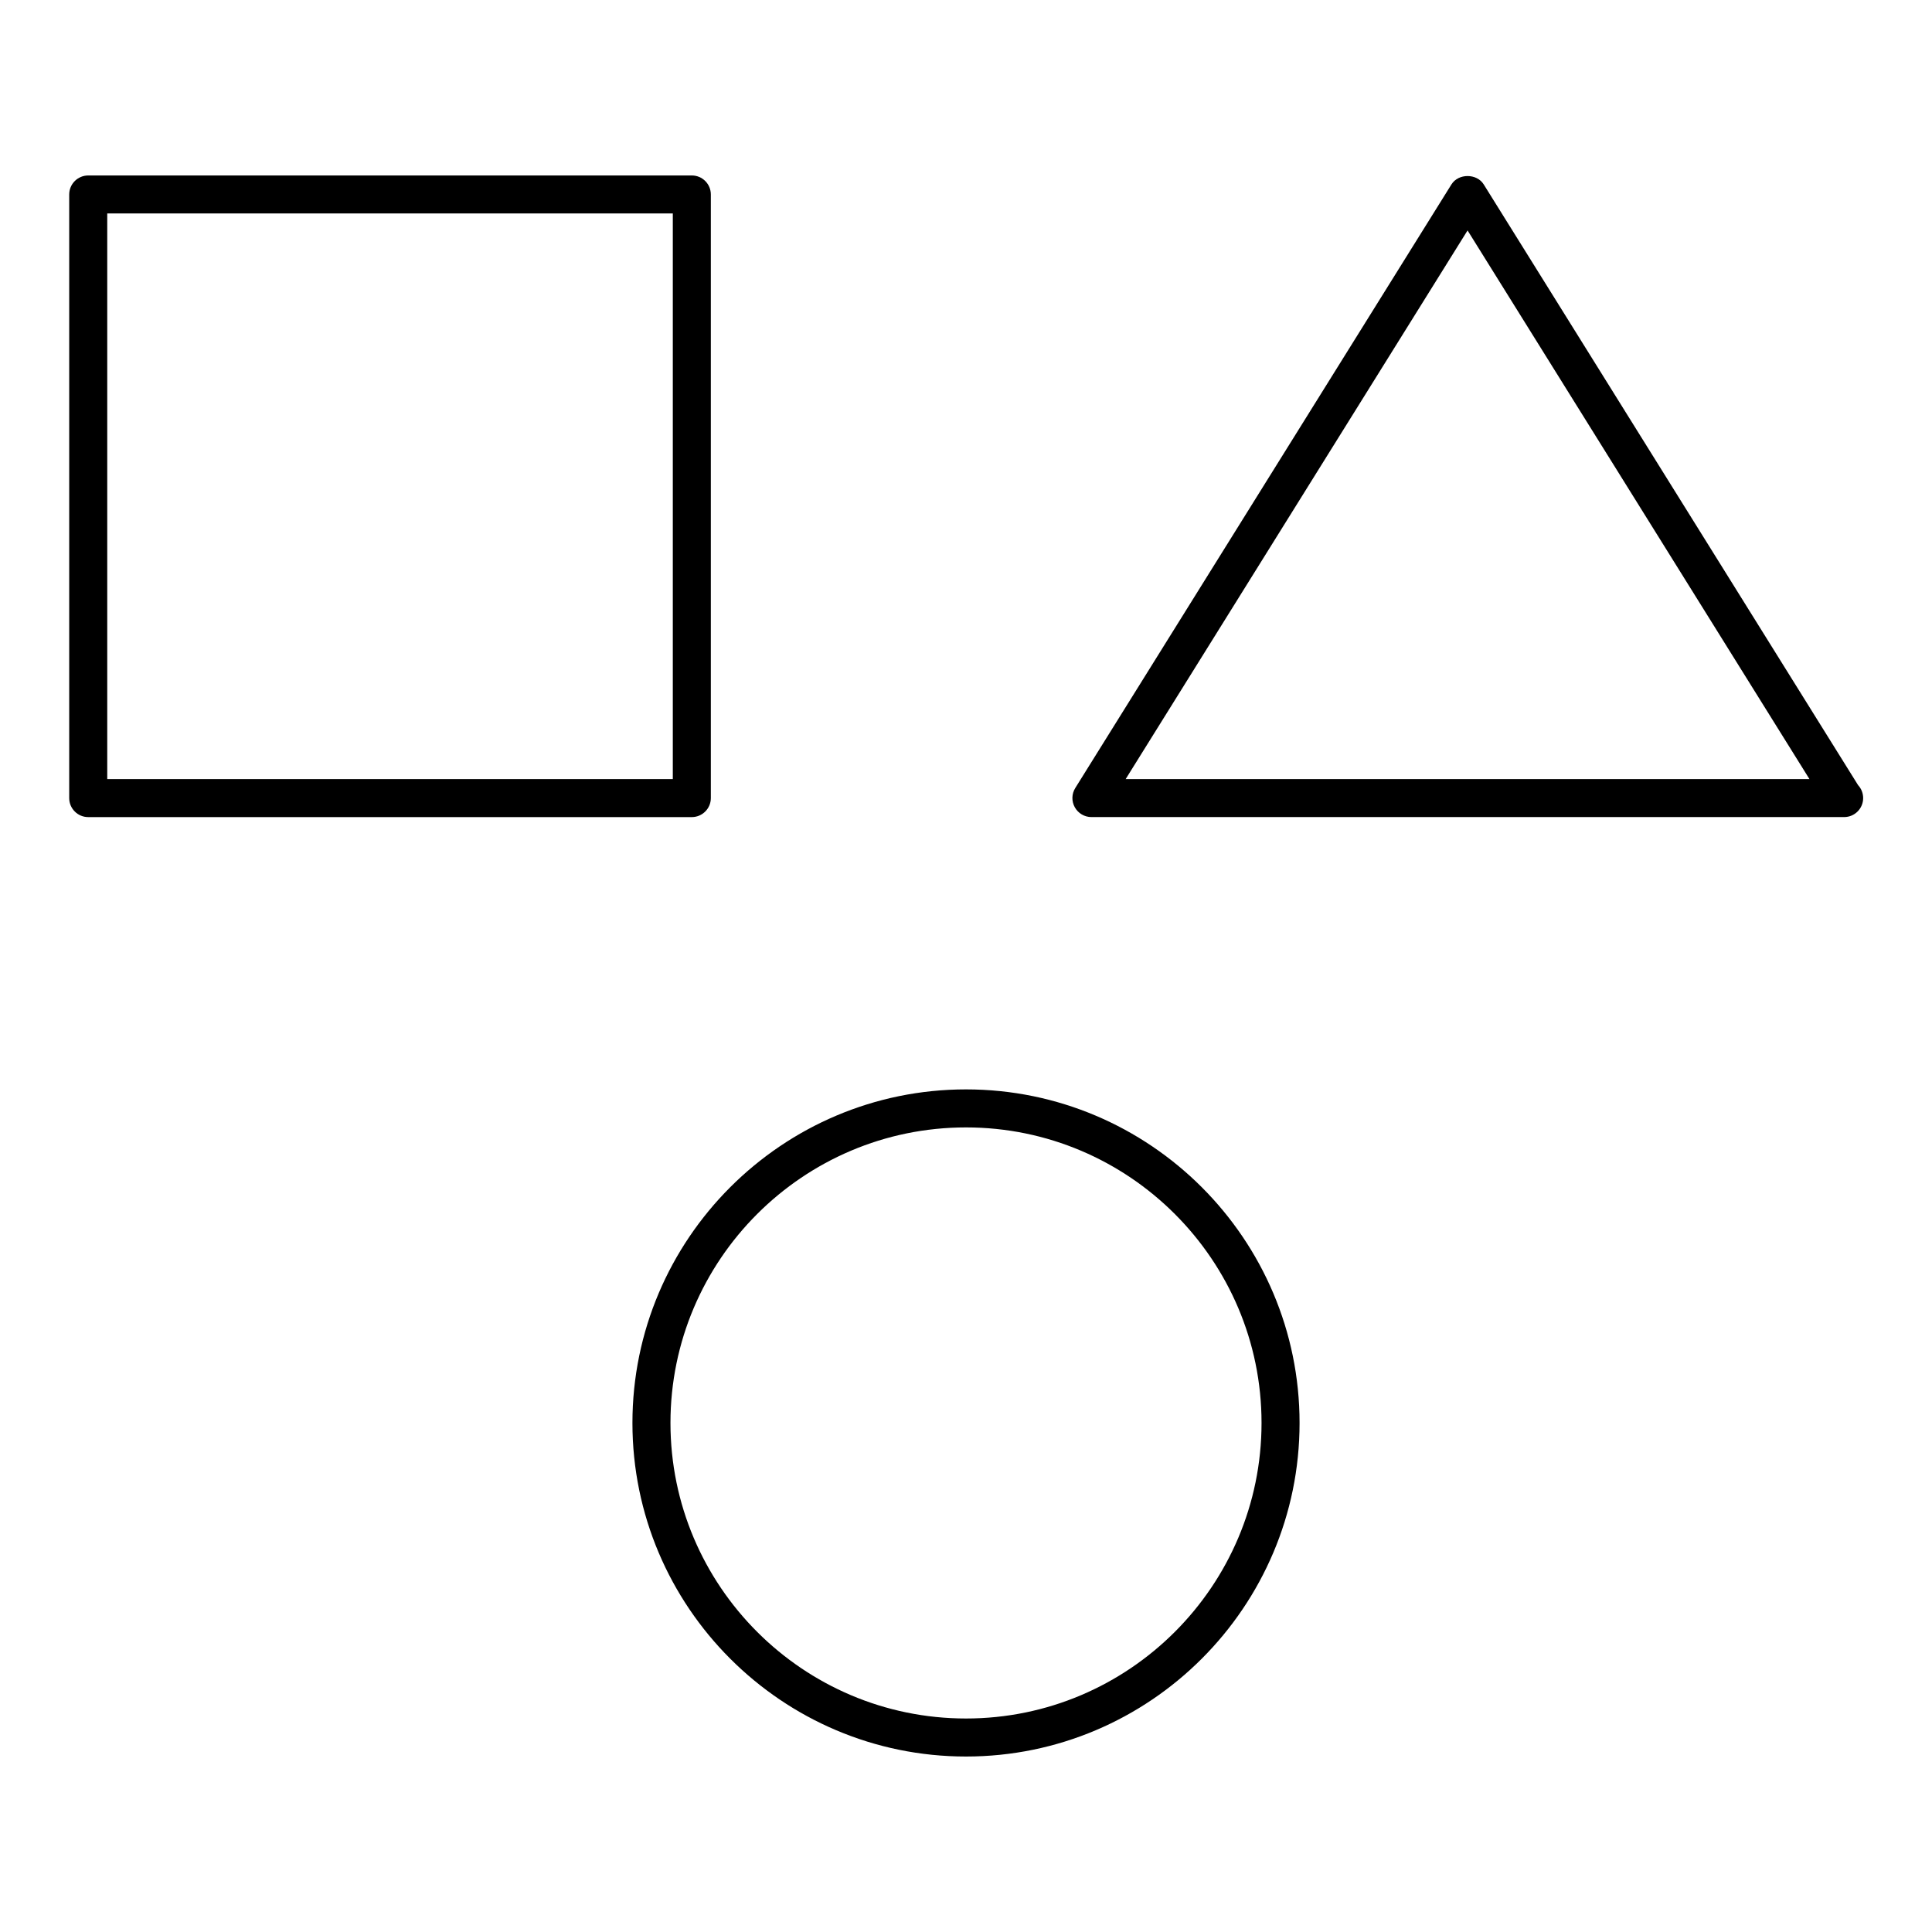
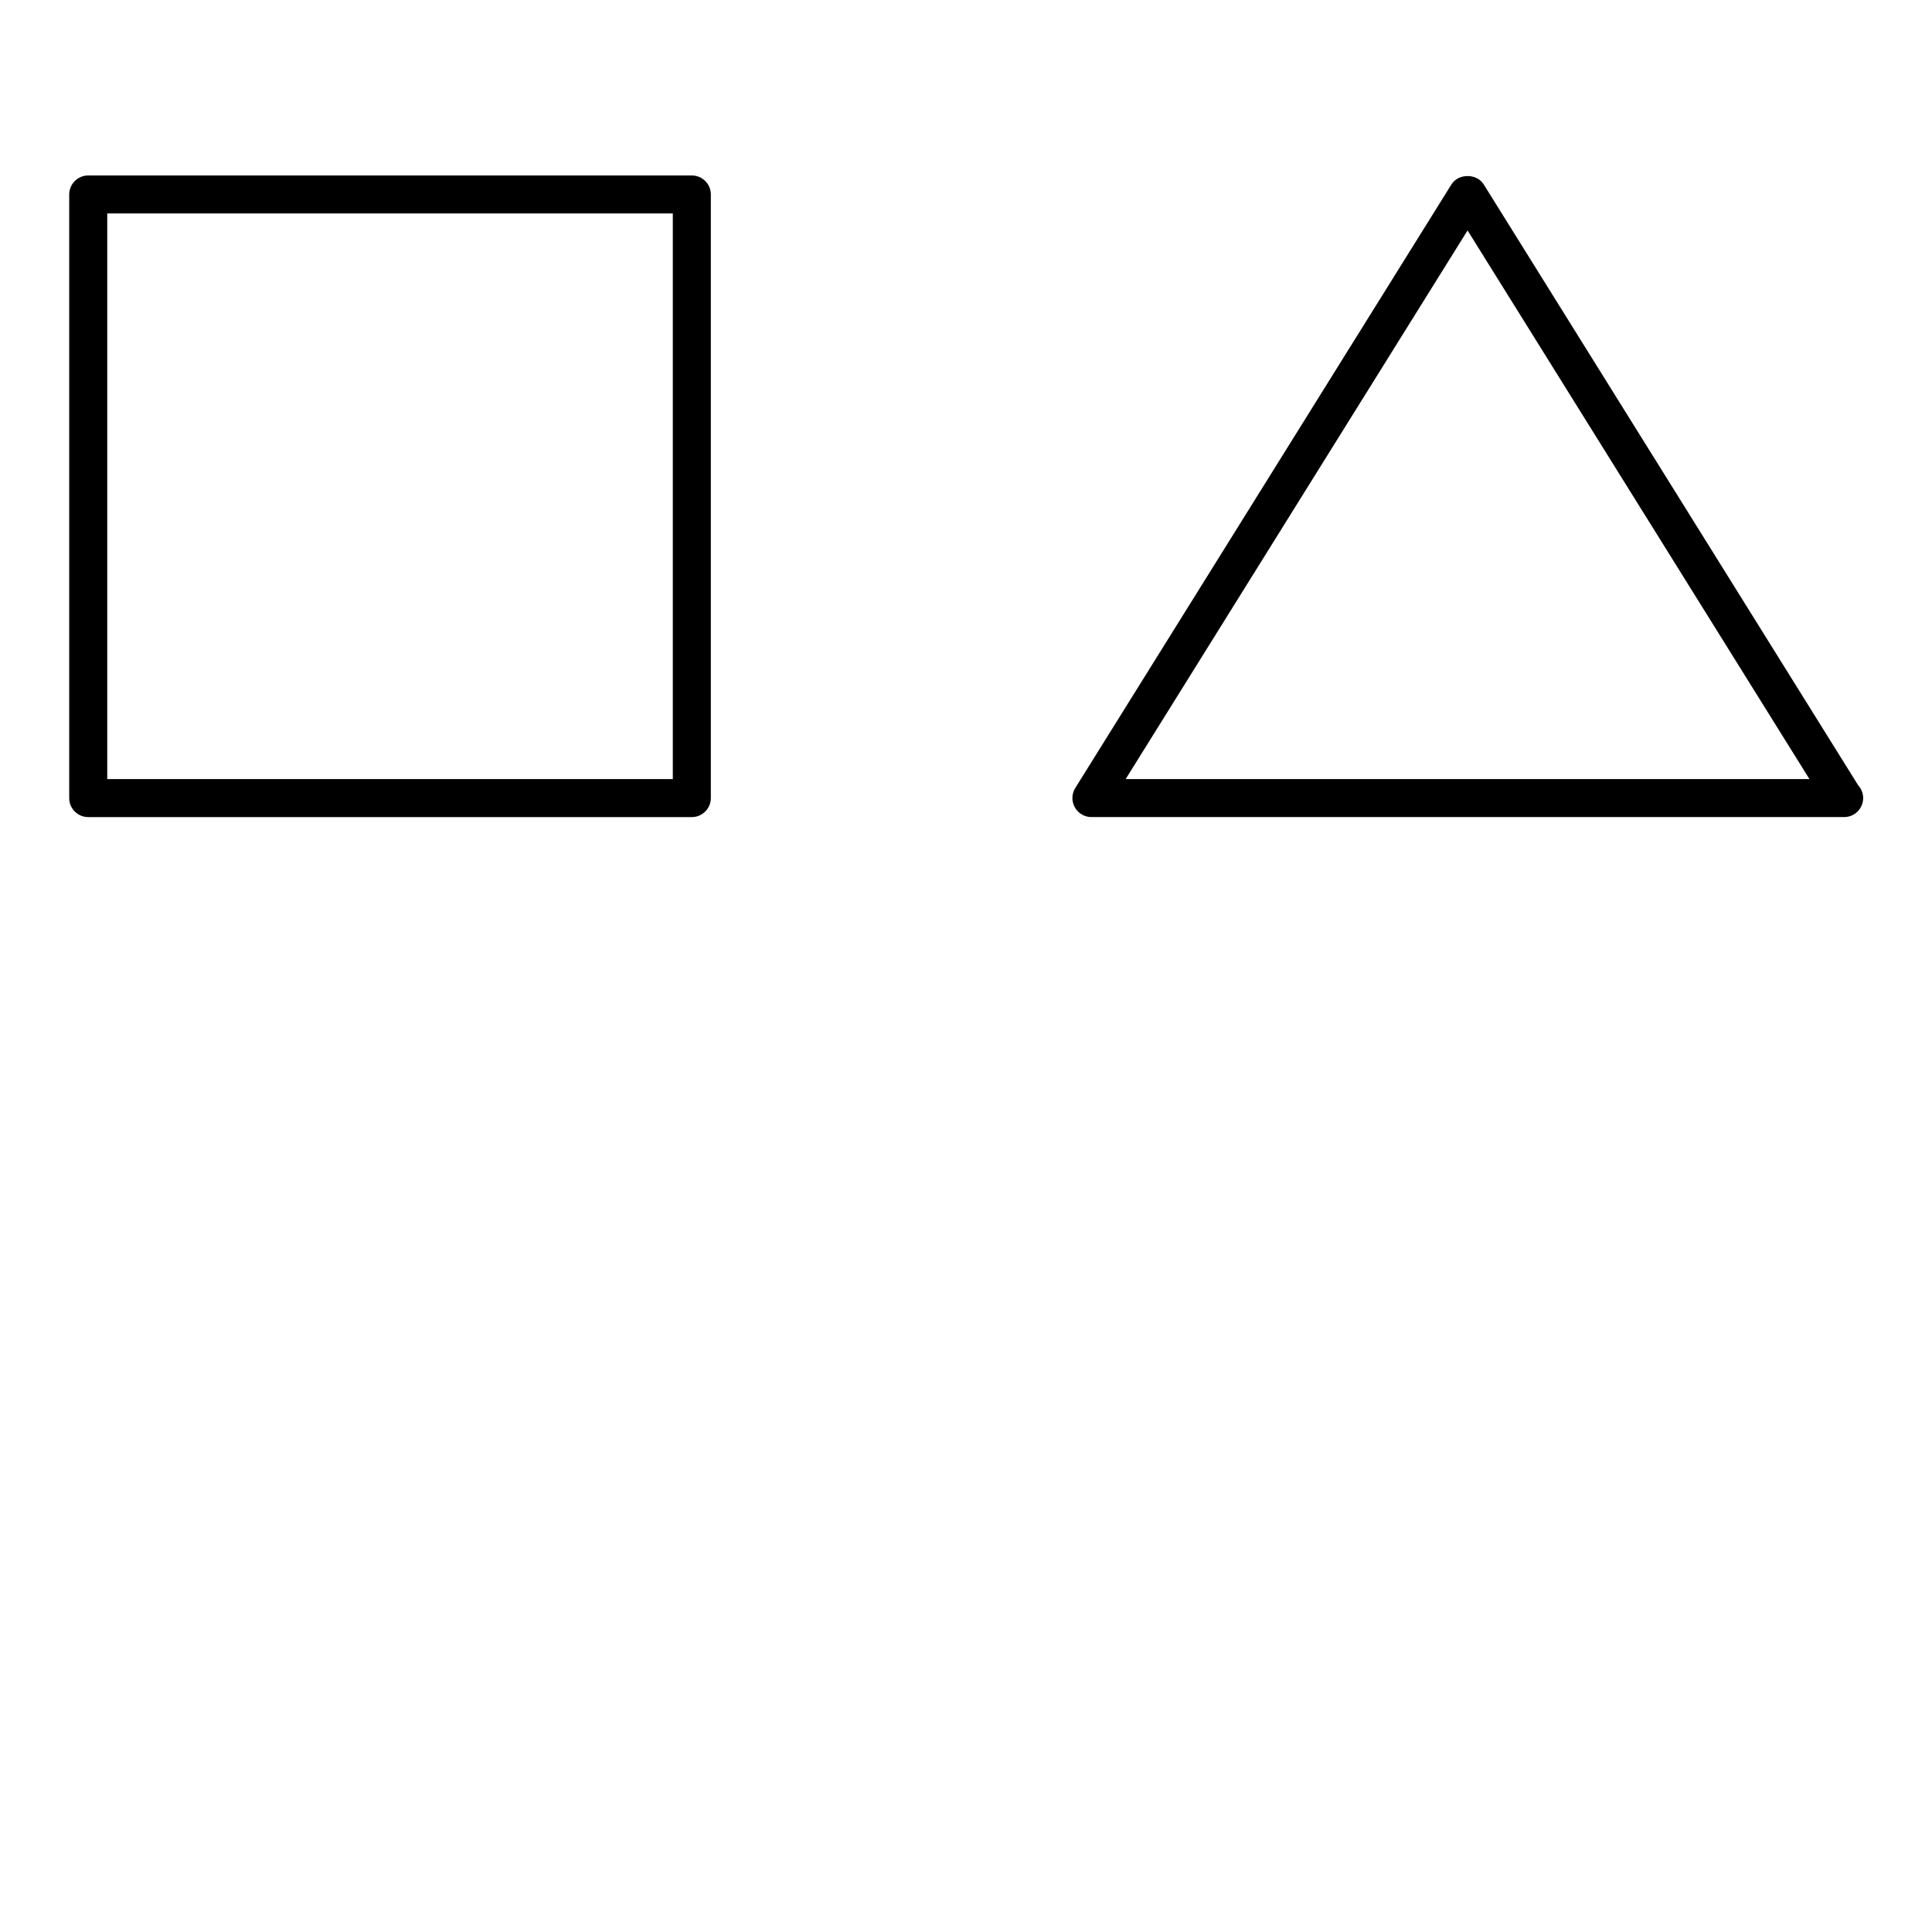
<svg xmlns="http://www.w3.org/2000/svg" fill="#000000" width="800px" height="800px" version="1.1" viewBox="144 144 512 512">
  <g>
    <path d="m332.38 355.5v-159.96c0-2.781-2.258-5.039-5.039-5.039h-159.96c-2.781 0-5.039 2.258-5.039 5.039v159.96c0 2.781 2.258 5.039 5.039 5.039h159.96c2.781-0.004 5.039-2.262 5.039-5.039zm-10.078-5.039h-149.88v-149.89h149.88z" />
    <path d="m636.43 352.1-99.23-159.23c-1.84-2.953-6.711-2.953-8.551 0l-99.688 159.96c-0.969 1.551-1.02 3.508-0.125 5.109 0.887 1.598 2.574 2.594 4.402 2.594h199.38 0.102c2.785 0 5.039-2.258 5.039-5.039-0.008-1.309-0.5-2.508-1.328-3.402zm-194.12-1.633 90.609-145.4 90.609 145.4z" />
-     <path d="m400 432.7c-48.742 0-88.398 39.656-88.398 88.398 0 48.746 39.652 88.398 88.398 88.398 48.742 0 88.398-39.656 88.398-88.398 0-48.742-39.652-88.398-88.398-88.398zm0 166.72c-43.188 0-78.32-35.137-78.32-78.32-0.004-43.188 35.133-78.324 78.32-78.324 43.191 0 78.32 35.137 78.32 78.32 0 43.188-35.129 78.324-78.32 78.324z" />
  </g>
</svg>